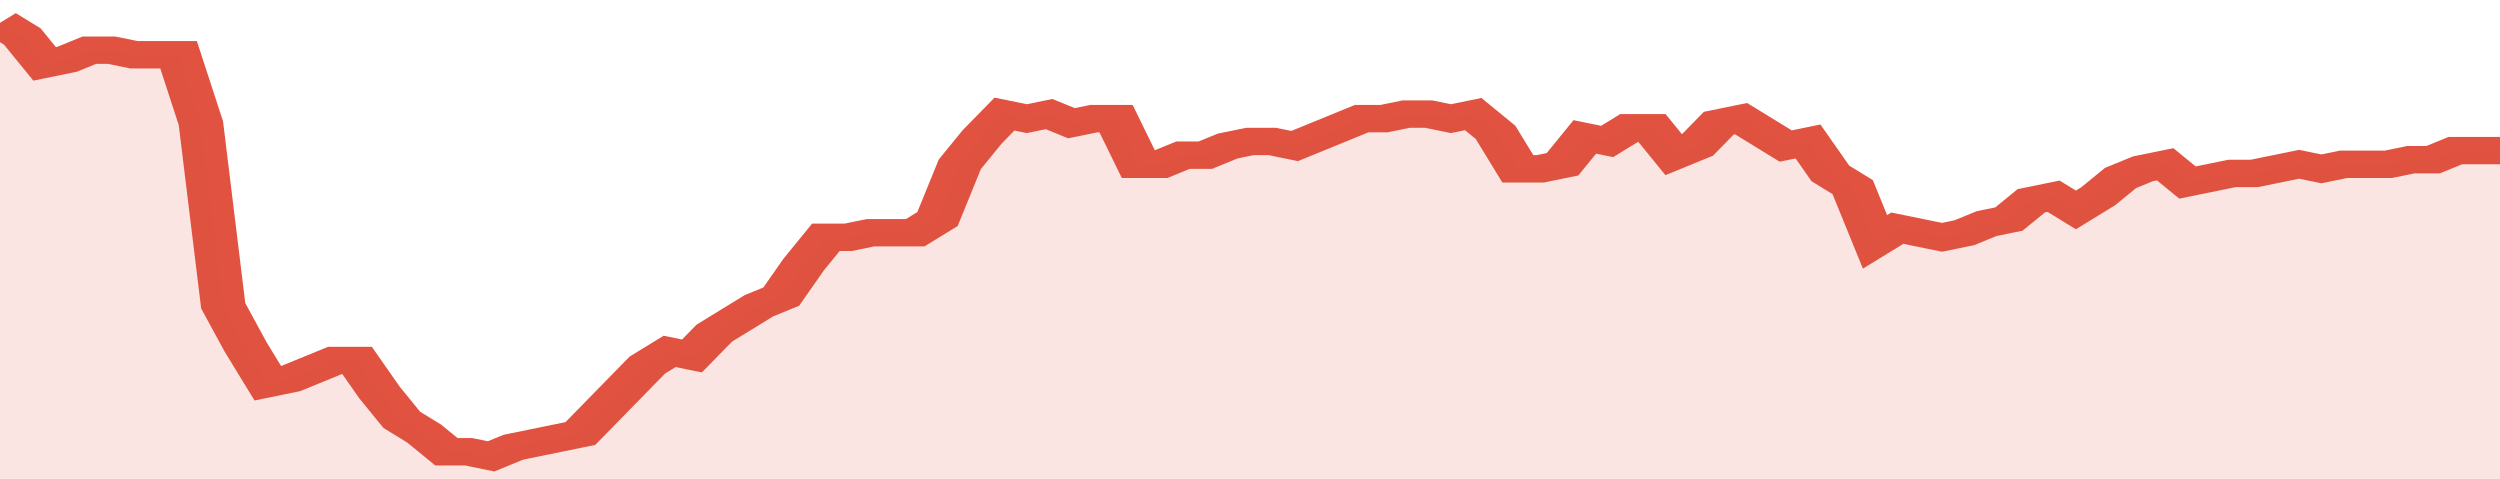
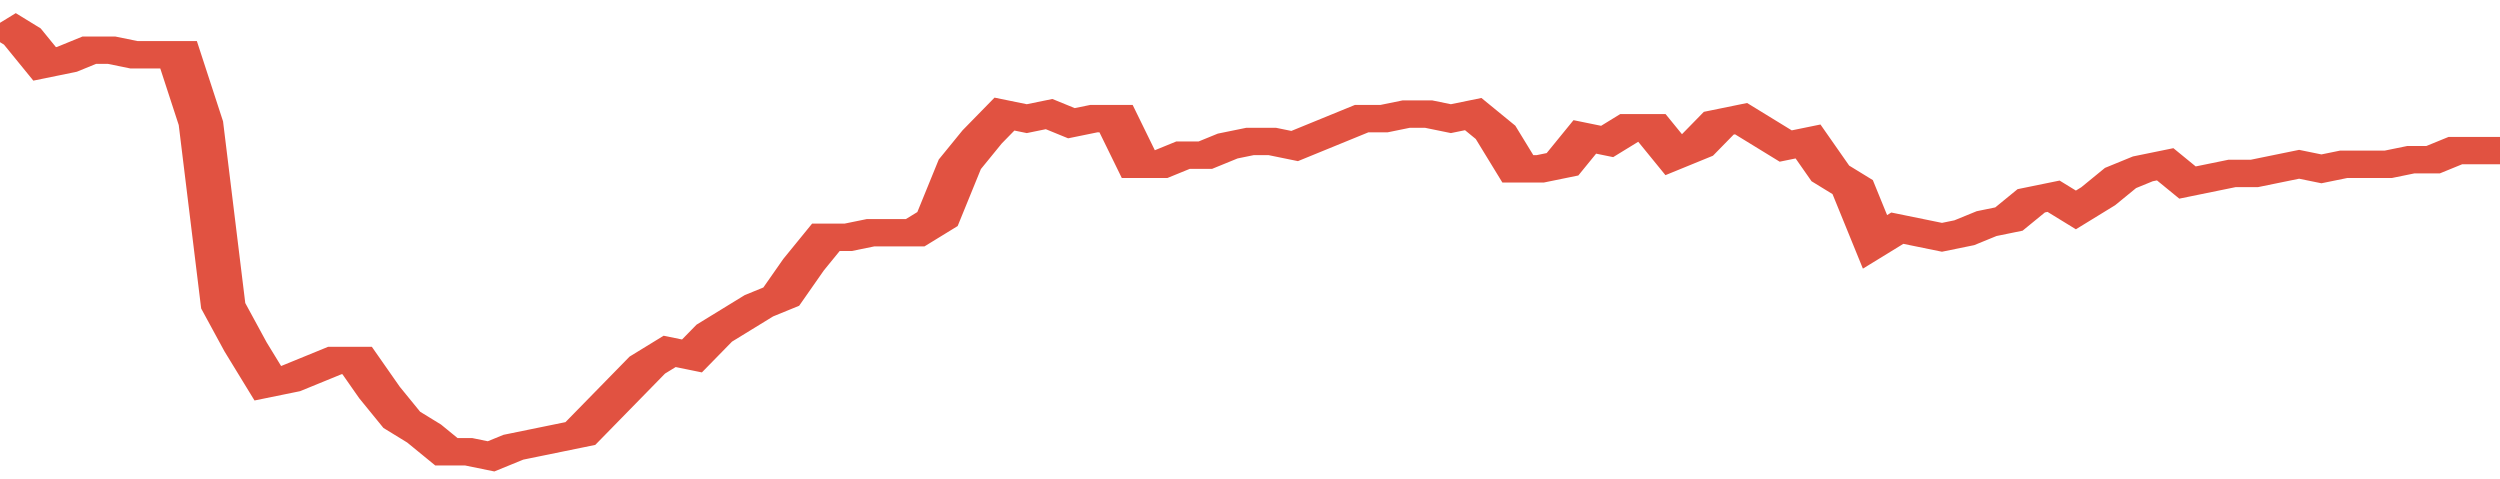
<svg xmlns="http://www.w3.org/2000/svg" viewBox="0 0 336 105" width="120" height="23" preserveAspectRatio="none">
  <polyline fill="none" stroke="#E15241" stroke-width="6" points="0, 5 3, 8 6, 14 9, 13 12, 11 15, 11 18, 12 21, 12 24, 12 27, 27 30, 67 33, 76 36, 84 39, 83 42, 81 45, 79 48, 79 51, 86 54, 92 57, 95 60, 99 63, 99 66, 100 69, 98 72, 97 75, 96 78, 95 81, 90 84, 85 87, 80 90, 77 93, 78 96, 73 99, 70 102, 67 105, 65 108, 58 111, 52 114, 52 117, 51 120, 51 123, 51 126, 48 129, 36 132, 30 135, 25 138, 26 141, 25 144, 27 147, 26 150, 26 153, 36 156, 36 159, 34 162, 34 165, 32 168, 31 171, 31 174, 32 177, 30 180, 28 183, 26 186, 26 189, 25 192, 25 195, 26 198, 25 201, 29 204, 37 207, 37 210, 36 213, 30 216, 31 219, 28 222, 28 225, 34 228, 32 231, 27 234, 26 237, 29 240, 32 243, 31 246, 38 249, 41 252, 53 255, 50 258, 51 261, 52 264, 51 267, 49 270, 48 273, 44 276, 43 279, 46 282, 43 285, 39 288, 37 291, 36 294, 40 297, 39 300, 38 303, 38 306, 37 309, 36 312, 37 315, 36 318, 36 321, 36 324, 35 327, 35 330, 33 333, 33 336, 33 336, 33 "> </polyline>
-   <polygon fill="#E15241" opacity="0.15" points="0, 105 0, 5 3, 8 6, 14 9, 13 12, 11 15, 11 18, 12 21, 12 24, 12 27, 27 30, 67 33, 76 36, 84 39, 83 42, 81 45, 79 48, 79 51, 86 54, 92 57, 95 60, 99 63, 99 66, 100 69, 98 72, 97 75, 96 78, 95 81, 90 84, 85 87, 80 90, 77 93, 78 96, 73 99, 70 102, 67 105, 65 108, 58 111, 52 114, 52 117, 51 120, 51 123, 51 126, 48 129, 36 132, 30 135, 25 138, 26 141, 25 144, 27 147, 26 150, 26 153, 36 156, 36 159, 34 162, 34 165, 32 168, 31 171, 31 174, 32 177, 30 180, 28 183, 26 186, 26 189, 25 192, 25 195, 26 198, 25 201, 29 204, 37 207, 37 210, 36 213, 30 216, 31 219, 28 222, 28 225, 34 228, 32 231, 27 234, 26 237, 29 240, 32 243, 31 246, 38 249, 41 252, 53 255, 50 258, 51 261, 52 264, 51 267, 49 270, 48 273, 44 276, 43 279, 46 282, 43 285, 39 288, 37 291, 36 294, 40 297, 39 300, 38 303, 38 306, 37 309, 36 312, 37 315, 36 318, 36 321, 36 324, 35 327, 35 330, 33 333, 33 336, 33 336, 105 " />
</svg>